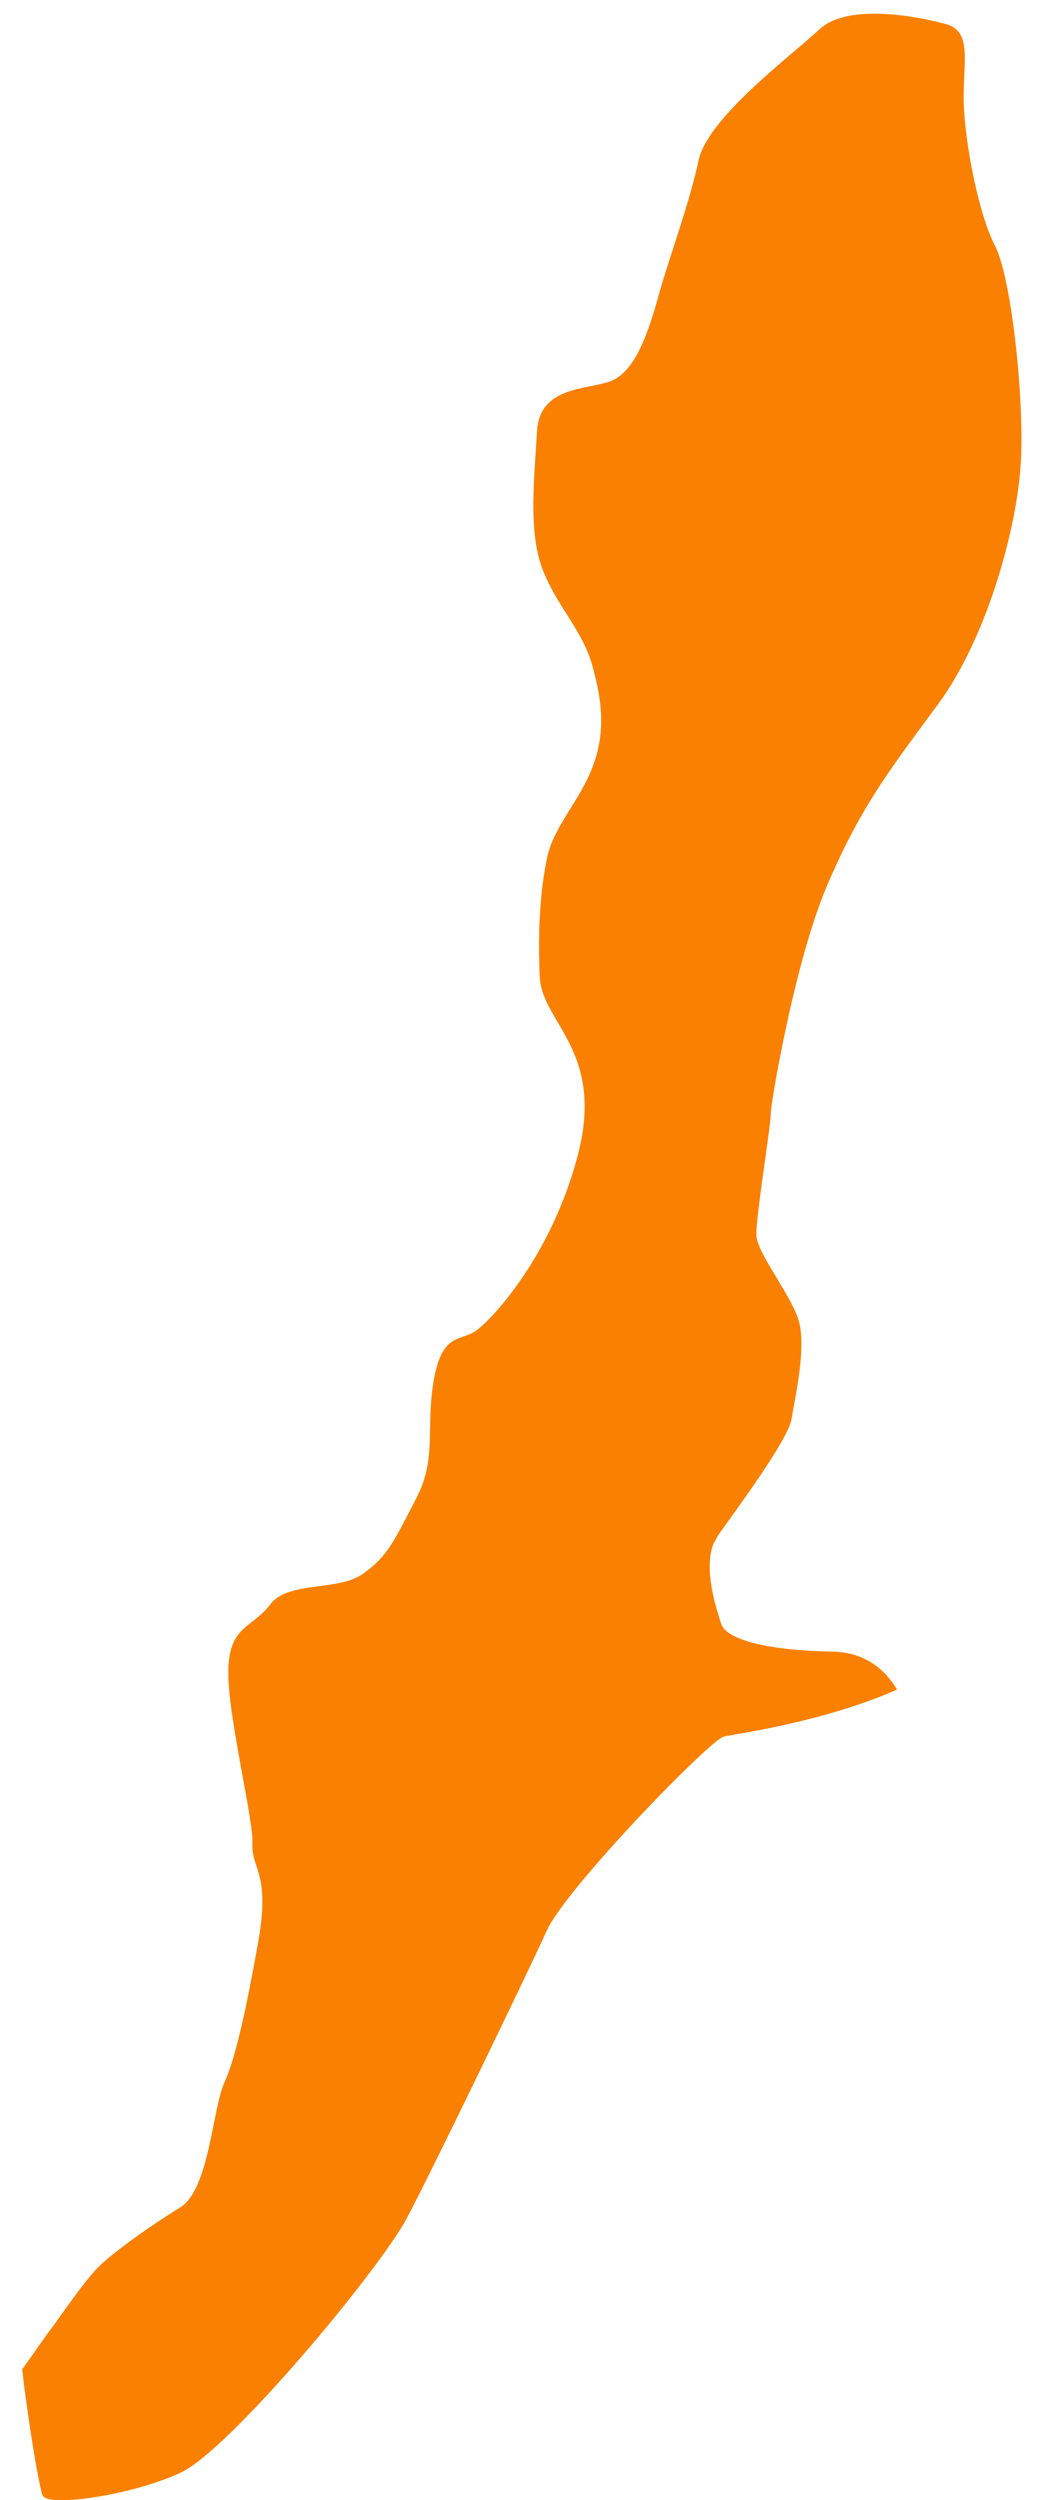
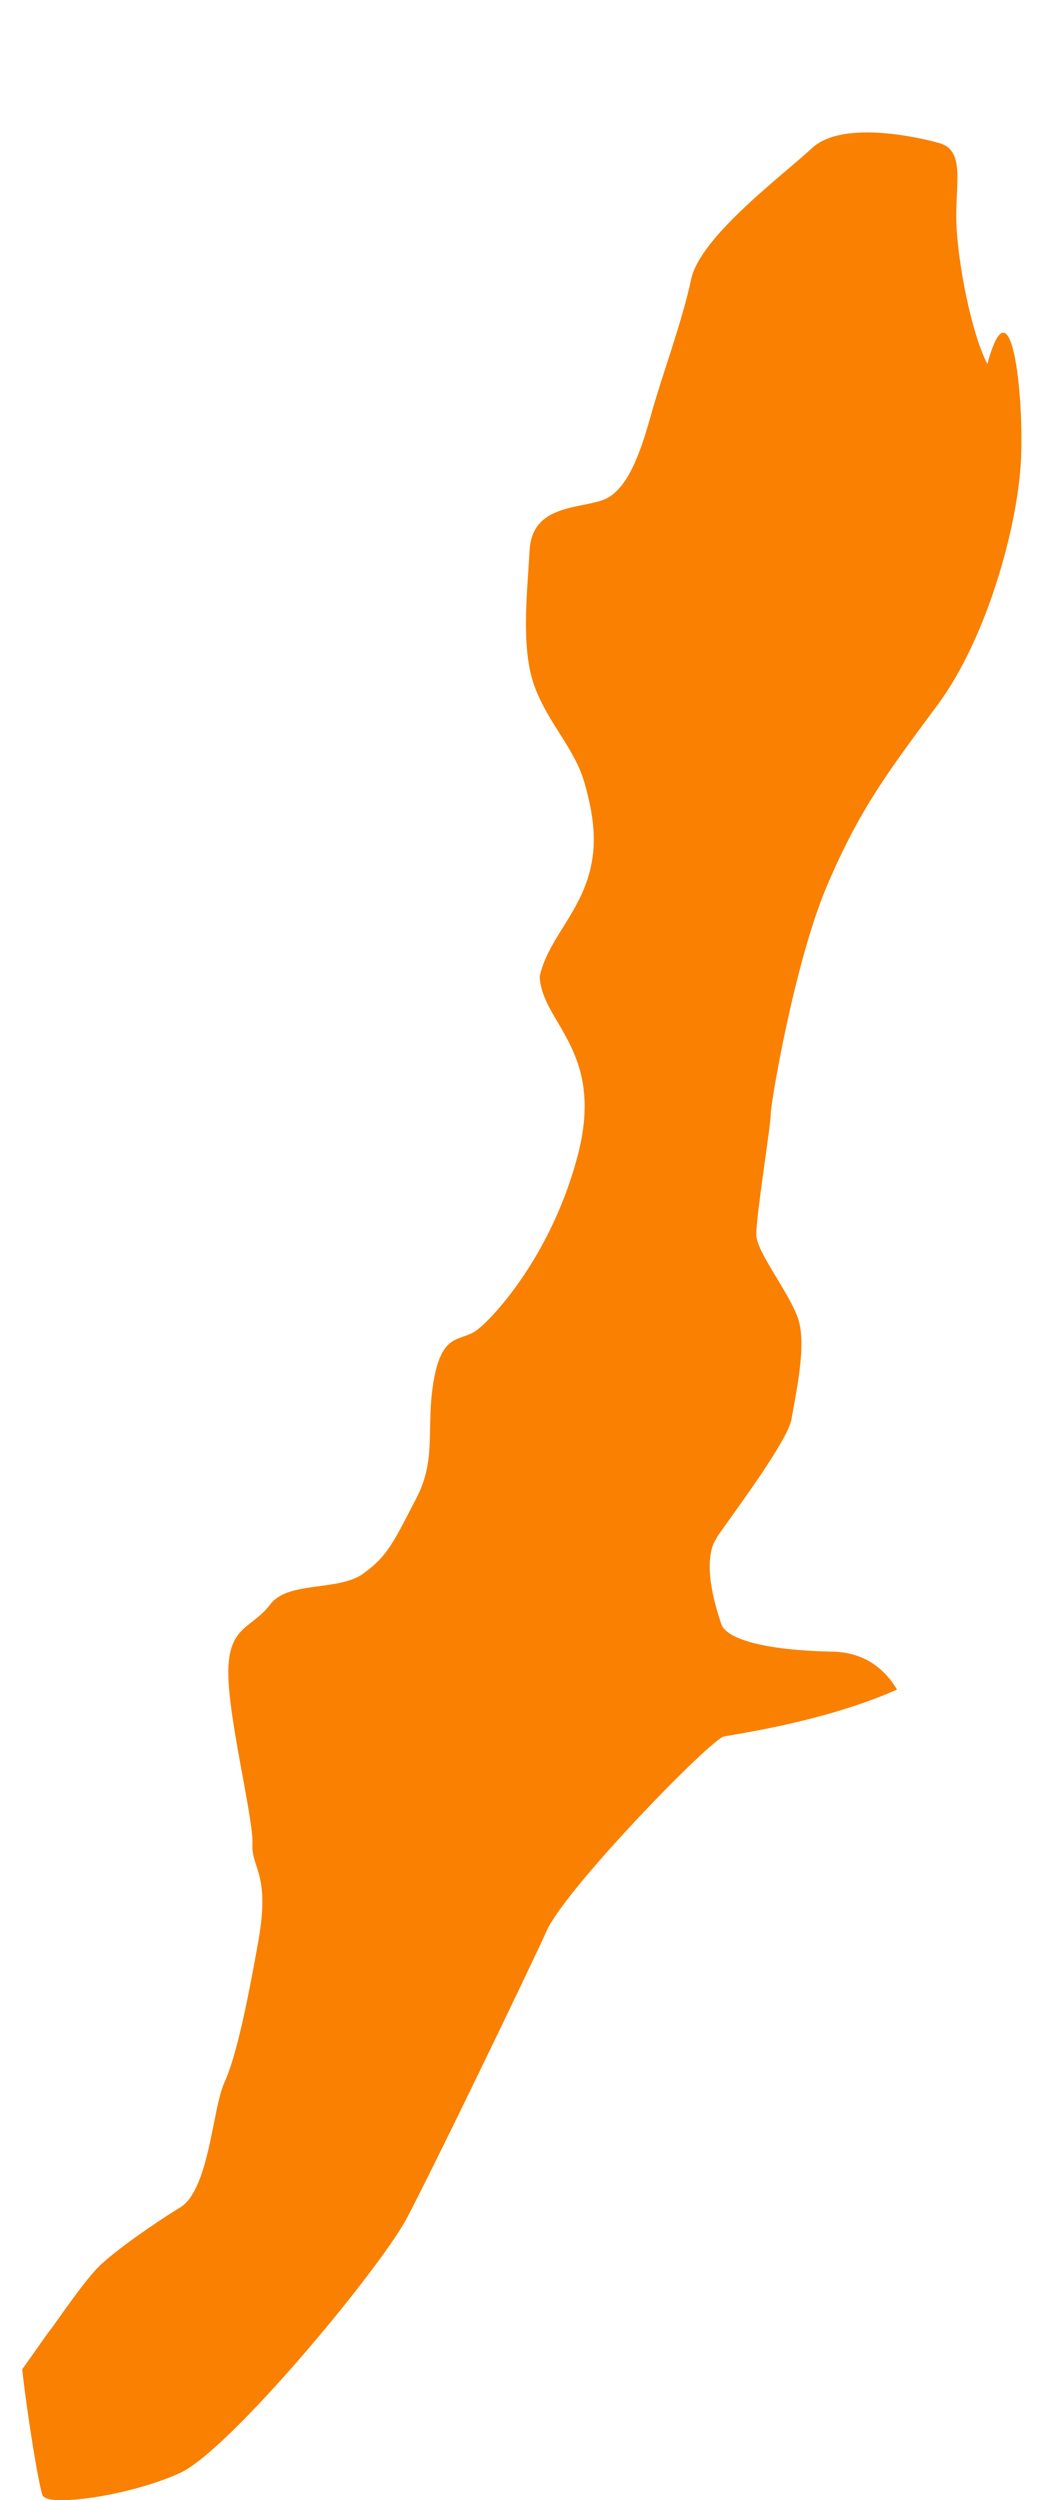
<svg xmlns="http://www.w3.org/2000/svg" id="Capa_1" x="0px" y="0px" viewBox="0 0 54 128.44" style="enable-background:new 0 0 54 128.44;" xml:space="preserve">
  <style type="text/css">	.st0{opacity:0.73;fill:#FA8001;}	.st1{opacity:0.8;fill:#1D1D1B;}	.st2{fill:#FA8001;}	.st3{opacity:0.15;fill:#1F1E21;}	.st4{fill:#FFFFFF;}	.st5{opacity:0.65;fill:#FA8001;}	.st6{fill:#EBEBEB;}</style>
-   <path class="st2" d="M52.46,23.58c-0.15,3.36-1.71,9.16-4.3,12.65c-2.56,3.46-3.99,5.33-5.68,9.3c-1.68,3.97-2.9,11.27-2.88,11.71 c0.02,0.44-0.77,5.33-0.74,6.22c0.03,0.86,1.54,2.74,2.09,4.13c0.58,1.38-0.12,4.24-0.28,5.31c-0.19,1.1-2.85,4.66-3.79,6 c-0.07,0.13-0.14,0.27-0.22,0.4c-0.54,1.37,0.19,3.48,0.4,4.14c0.26,0.74,2.13,1.34,5.7,1.41c1.77,0.03,2.77,1.01,3.33,1.95 c-3.75,1.66-8.28,2.28-8.89,2.41c-0.65,0.1-8.13,7.79-9.11,9.98c-1,2.2-5.8,12.14-7.2,14.79c-1.43,2.66-9.06,11.85-11.61,13.05 c-1.79,0.83-4.41,1.37-5.92,1.41c-0.67,0.03-1.09-0.06-1.18-0.26c-0.18-0.49-0.75-3.87-1.04-6.46c0.69-0.96,1.2-1.71,1.35-1.9 c0.52-0.67,1.84-2.67,2.67-3.46c0.85-0.79,2.62-2.05,4.12-2.97c1.47-0.94,1.64-5.06,2.24-6.38c0.6-1.32,1.14-3.84,1.76-7.32 c0.61-3.51-0.38-3.68-0.31-4.98c0.05-1.3-1.25-6.45-1.24-8.81c0.01-2.39,1.21-2.23,2.15-3.47c0.91-1.23,3.53-0.66,4.8-1.6 c1.26-0.91,1.57-1.67,2.68-3.8c1.11-2.1,0.5-3.58,0.92-6.09c0.44-2.51,1.35-2,2.18-2.58c0.83-0.58,3.95-3.93,5.27-9.18 c1.3-5.25-1.91-6.65-2-9.02c-0.1-2.39,0.03-4.45,0.38-6.1c0.35-1.63,1.65-2.87,2.33-4.64c0.68-1.77,0.51-3.37,0-5.2 c-0.49-1.83-1.84-3.07-2.57-4.99c-0.73-1.92-0.42-4.64-0.28-7.03c0.11-2.37,2.51-2.15,3.79-2.62c1.28-0.49,1.95-2.57,2.47-4.44 c0.52-1.87,1.58-4.72,2.04-6.89c0.46-2.2,4.77-5.39,6.22-6.75c1.48-1.36,5.07-0.65,6.49-0.26c1.42,0.36,0.84,2.12,0.92,4.17 c0.08,2.05,0.77,5.61,1.59,7.19C51.95,14.2,52.61,20.23,52.46,23.58z" />
+   <path class="st2" d="M52.46,23.58c-0.15,3.36-1.71,9.16-4.3,12.65c-2.56,3.46-3.99,5.33-5.68,9.3c-1.68,3.97-2.9,11.27-2.88,11.71 c0.02,0.44-0.77,5.33-0.74,6.22c0.03,0.86,1.54,2.74,2.09,4.13c0.58,1.38-0.12,4.24-0.28,5.31c-0.19,1.1-2.85,4.66-3.79,6 c-0.07,0.13-0.14,0.27-0.22,0.4c-0.54,1.37,0.19,3.48,0.4,4.14c0.26,0.74,2.13,1.34,5.7,1.41c1.77,0.03,2.77,1.01,3.33,1.95 c-3.75,1.66-8.28,2.28-8.89,2.41c-0.65,0.1-8.13,7.79-9.11,9.98c-1,2.2-5.8,12.14-7.2,14.79c-1.43,2.66-9.06,11.85-11.61,13.05 c-1.79,0.83-4.41,1.37-5.92,1.41c-0.67,0.03-1.09-0.06-1.18-0.26c-0.18-0.49-0.75-3.87-1.04-6.46c0.69-0.96,1.2-1.71,1.35-1.9 c0.52-0.67,1.84-2.67,2.67-3.46c0.85-0.79,2.62-2.05,4.12-2.97c1.47-0.94,1.64-5.06,2.24-6.38c0.6-1.32,1.14-3.84,1.76-7.32 c0.61-3.51-0.38-3.68-0.31-4.98c0.05-1.3-1.25-6.45-1.24-8.81c0.01-2.39,1.21-2.23,2.15-3.47c0.91-1.23,3.53-0.66,4.8-1.6 c1.26-0.91,1.57-1.67,2.68-3.8c1.11-2.1,0.5-3.58,0.92-6.09c0.44-2.51,1.35-2,2.18-2.58c0.83-0.58,3.95-3.93,5.27-9.18 c1.3-5.25-1.91-6.65-2-9.02c0.35-1.63,1.65-2.87,2.33-4.64c0.68-1.77,0.51-3.37,0-5.2 c-0.49-1.83-1.84-3.07-2.57-4.99c-0.73-1.92-0.42-4.64-0.28-7.03c0.11-2.37,2.51-2.15,3.79-2.62c1.28-0.49,1.95-2.57,2.47-4.44 c0.52-1.87,1.58-4.72,2.04-6.89c0.46-2.2,4.77-5.39,6.22-6.75c1.48-1.36,5.07-0.65,6.49-0.26c1.42,0.36,0.84,2.12,0.92,4.17 c0.08,2.05,0.77,5.61,1.59,7.19C51.95,14.2,52.61,20.23,52.46,23.58z" />
</svg>